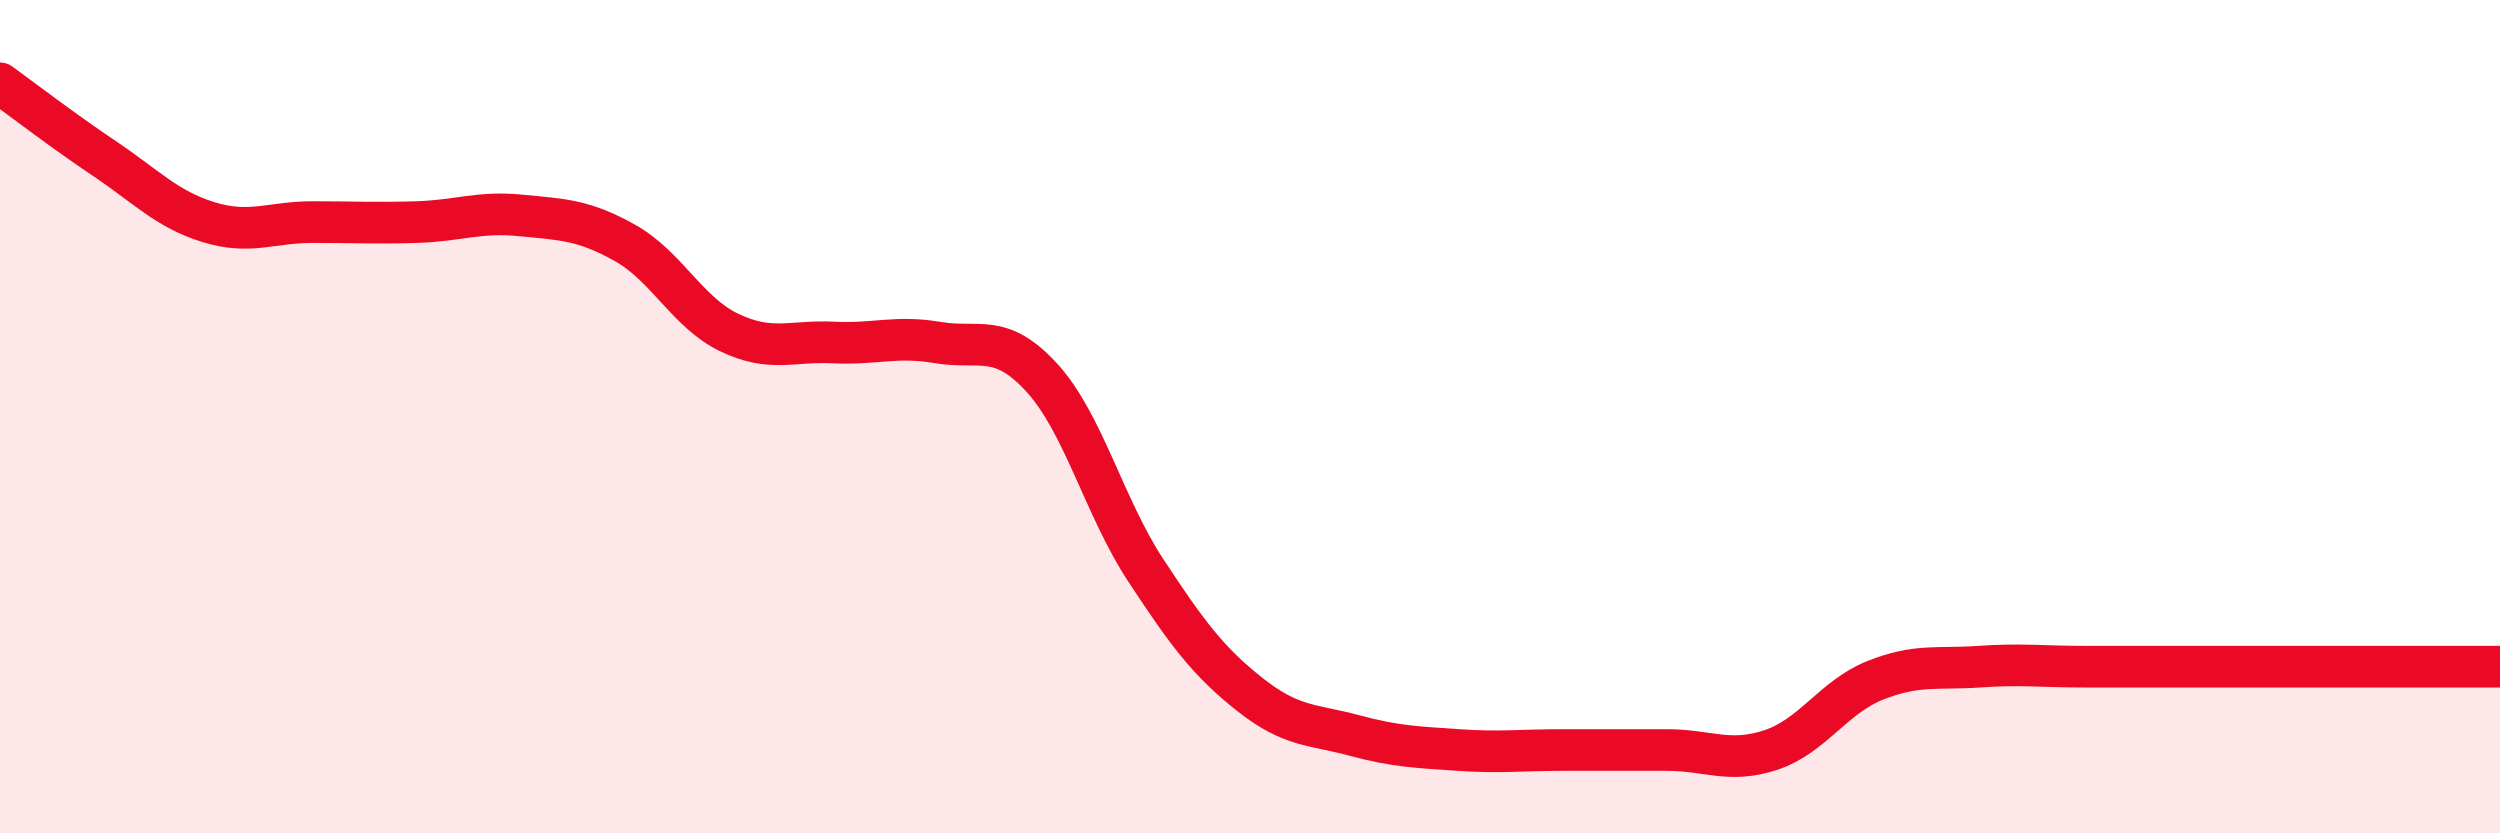
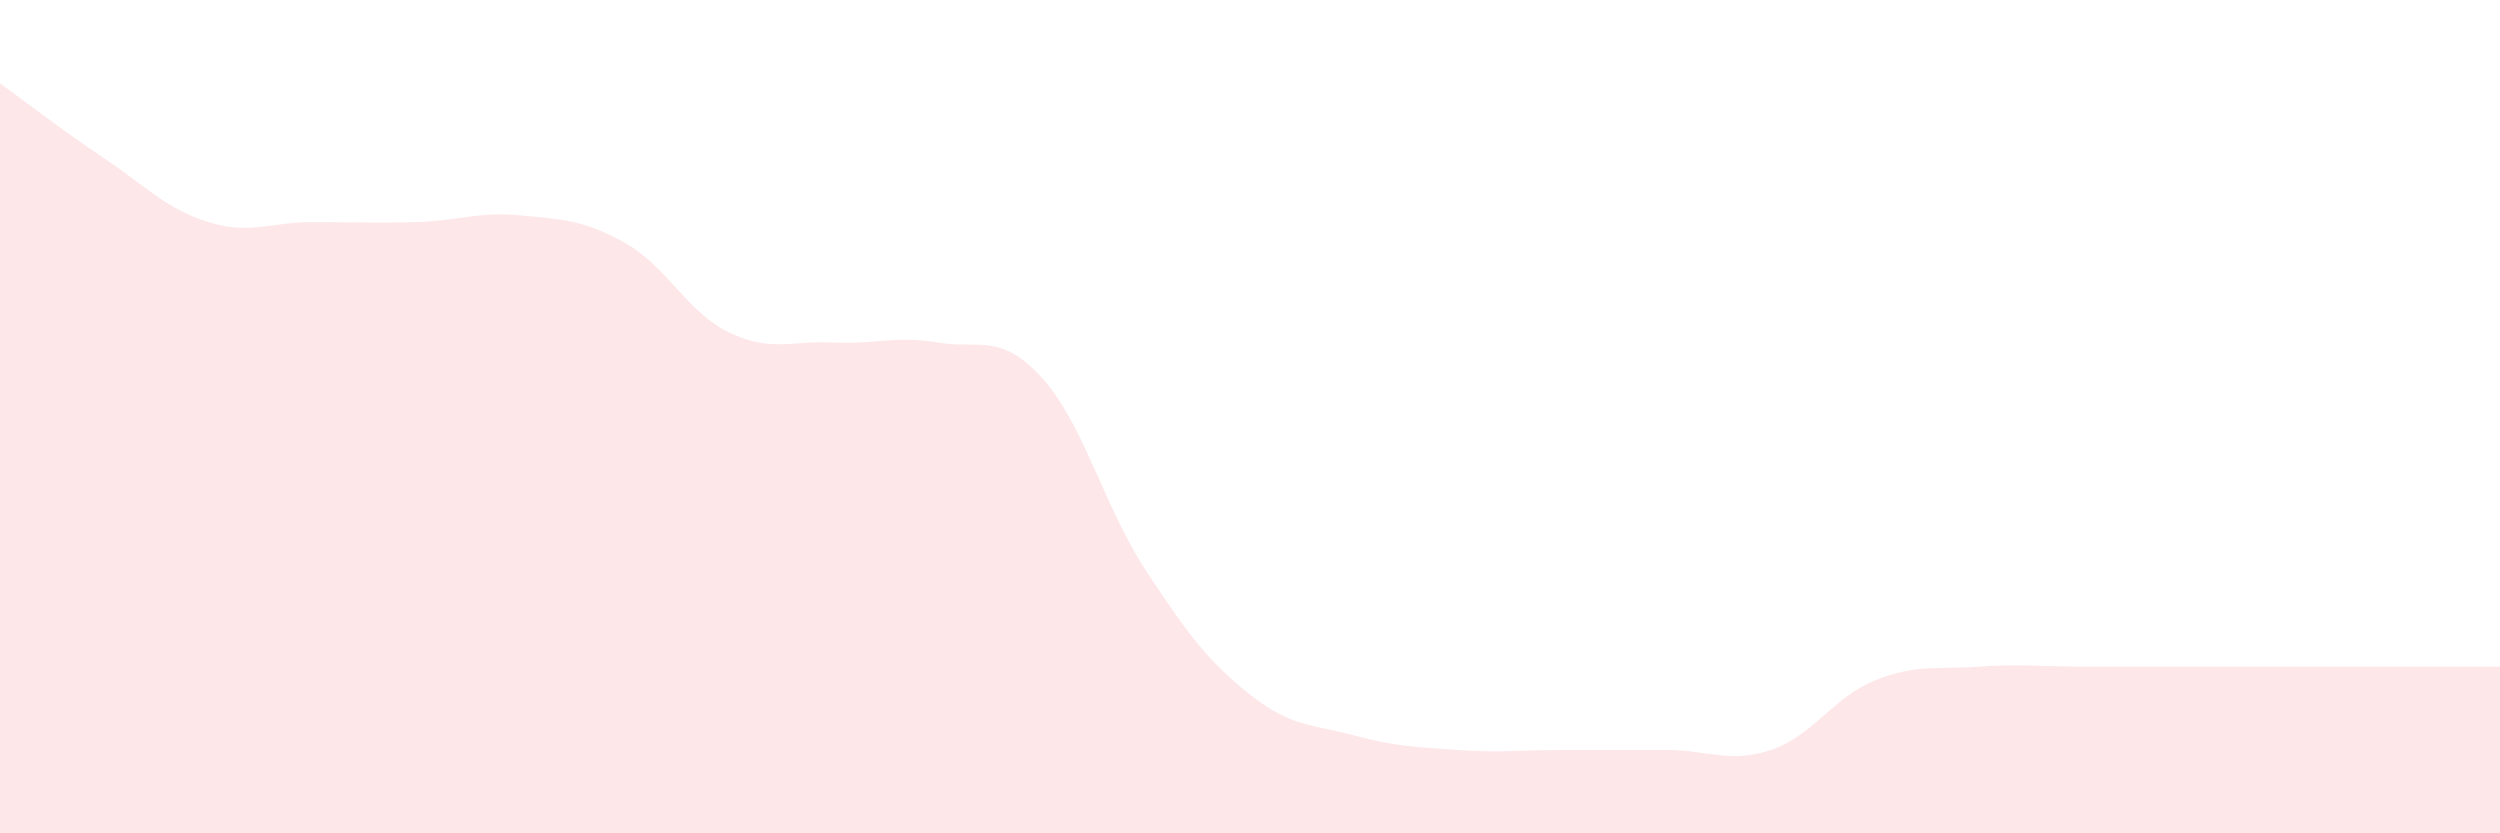
<svg xmlns="http://www.w3.org/2000/svg" width="60" height="20" viewBox="0 0 60 20">
  <path d="M 0,2 C 0.5,2.36 1.5,3.13 2.5,3.8 C 3.5,4.47 4,5.02 5,5.33 C 6,5.64 6.5,5.33 7.5,5.33 C 8.5,5.33 9,5.36 10,5.33 C 11,5.3 11.5,5.07 12.5,5.17 C 13.5,5.27 14,5.27 15,5.83 C 16,6.39 16.5,7.5 17.5,7.98 C 18.5,8.46 19,8.17 20,8.22 C 21,8.27 21.5,8.05 22.5,8.22 C 23.5,8.39 24,7.97 25,9.06 C 26,10.15 26.5,12.17 27.5,13.69 C 28.5,15.21 29,15.88 30,16.67 C 31,17.46 31.5,17.38 32.5,17.65 C 33.5,17.92 34,17.93 35,18 C 36,18.07 36.5,18 37.5,18 C 38.5,18 39,18 40,18 C 41,18 41.5,18.33 42.5,18 C 43.5,17.67 44,16.73 45,16.33 C 46,15.93 46.5,16.07 47.5,16 C 48.5,15.93 49,16 50,16 C 51,16 51.5,16 52.5,16 C 53.5,16 54,16 55,16 C 56,16 56.5,16 57.5,16 C 58.5,16 59.5,16 60,16L60 20L0 20Z" fill="#EB0A25" opacity="0.1" stroke-linecap="round" stroke-linejoin="round" />
-   <path d="M 0,2 C 0.5,2.36 1.5,3.13 2.5,3.8 C 3.5,4.47 4,5.02 5,5.33 C 6,5.64 6.5,5.33 7.5,5.33 C 8.5,5.33 9,5.36 10,5.33 C 11,5.3 11.5,5.07 12.5,5.17 C 13.5,5.27 14,5.27 15,5.83 C 16,6.39 16.5,7.5 17.5,7.98 C 18.5,8.46 19,8.17 20,8.22 C 21,8.27 21.5,8.05 22.5,8.22 C 23.5,8.39 24,7.97 25,9.06 C 26,10.15 26.5,12.17 27.5,13.69 C 28.5,15.21 29,15.88 30,16.67 C 31,17.46 31.5,17.38 32.5,17.65 C 33.5,17.92 34,17.93 35,18 C 36,18.07 36.5,18 37.5,18 C 38.5,18 39,18 40,18 C 41,18 41.5,18.33 42.5,18 C 43.5,17.67 44,16.73 45,16.33 C 46,15.93 46.5,16.07 47.5,16 C 48.5,15.93 49,16 50,16 C 51,16 51.5,16 52.5,16 C 53.5,16 54,16 55,16 C 56,16 56.5,16 57.5,16 C 58.5,16 59.5,16 60,16" stroke="#EB0A25" stroke-width="1" fill="none" stroke-linecap="round" stroke-linejoin="round" />
</svg>